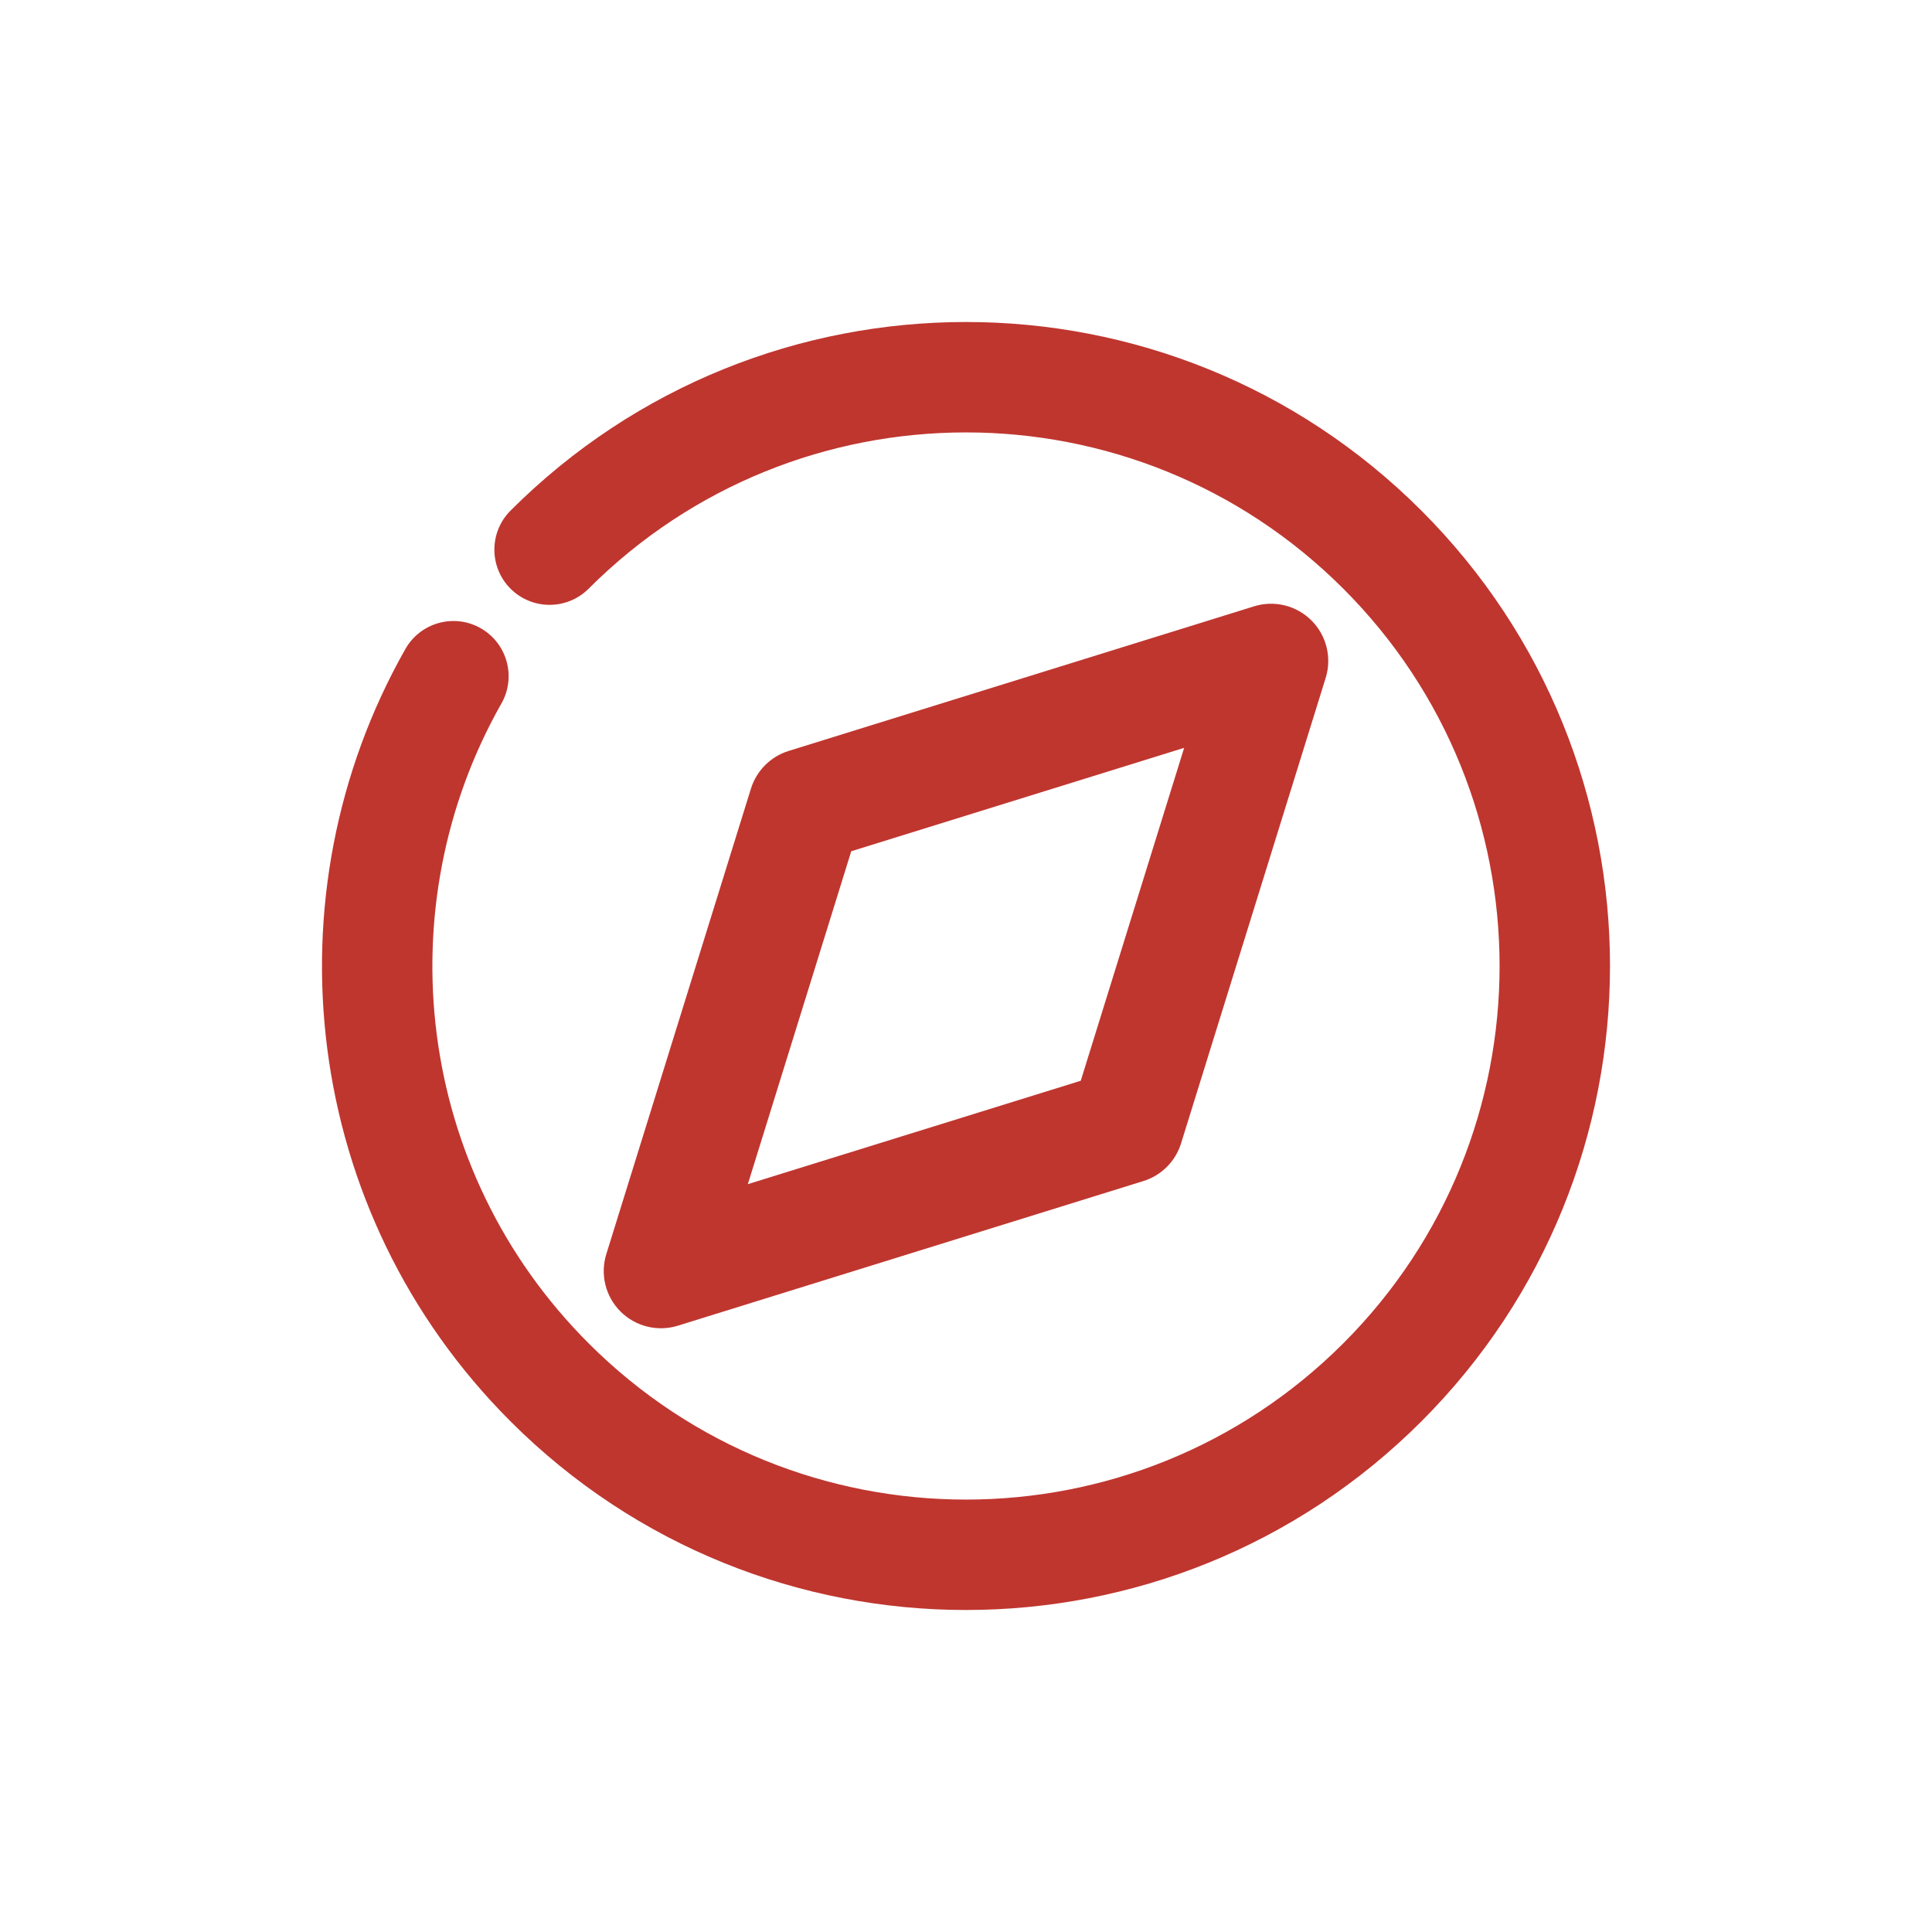
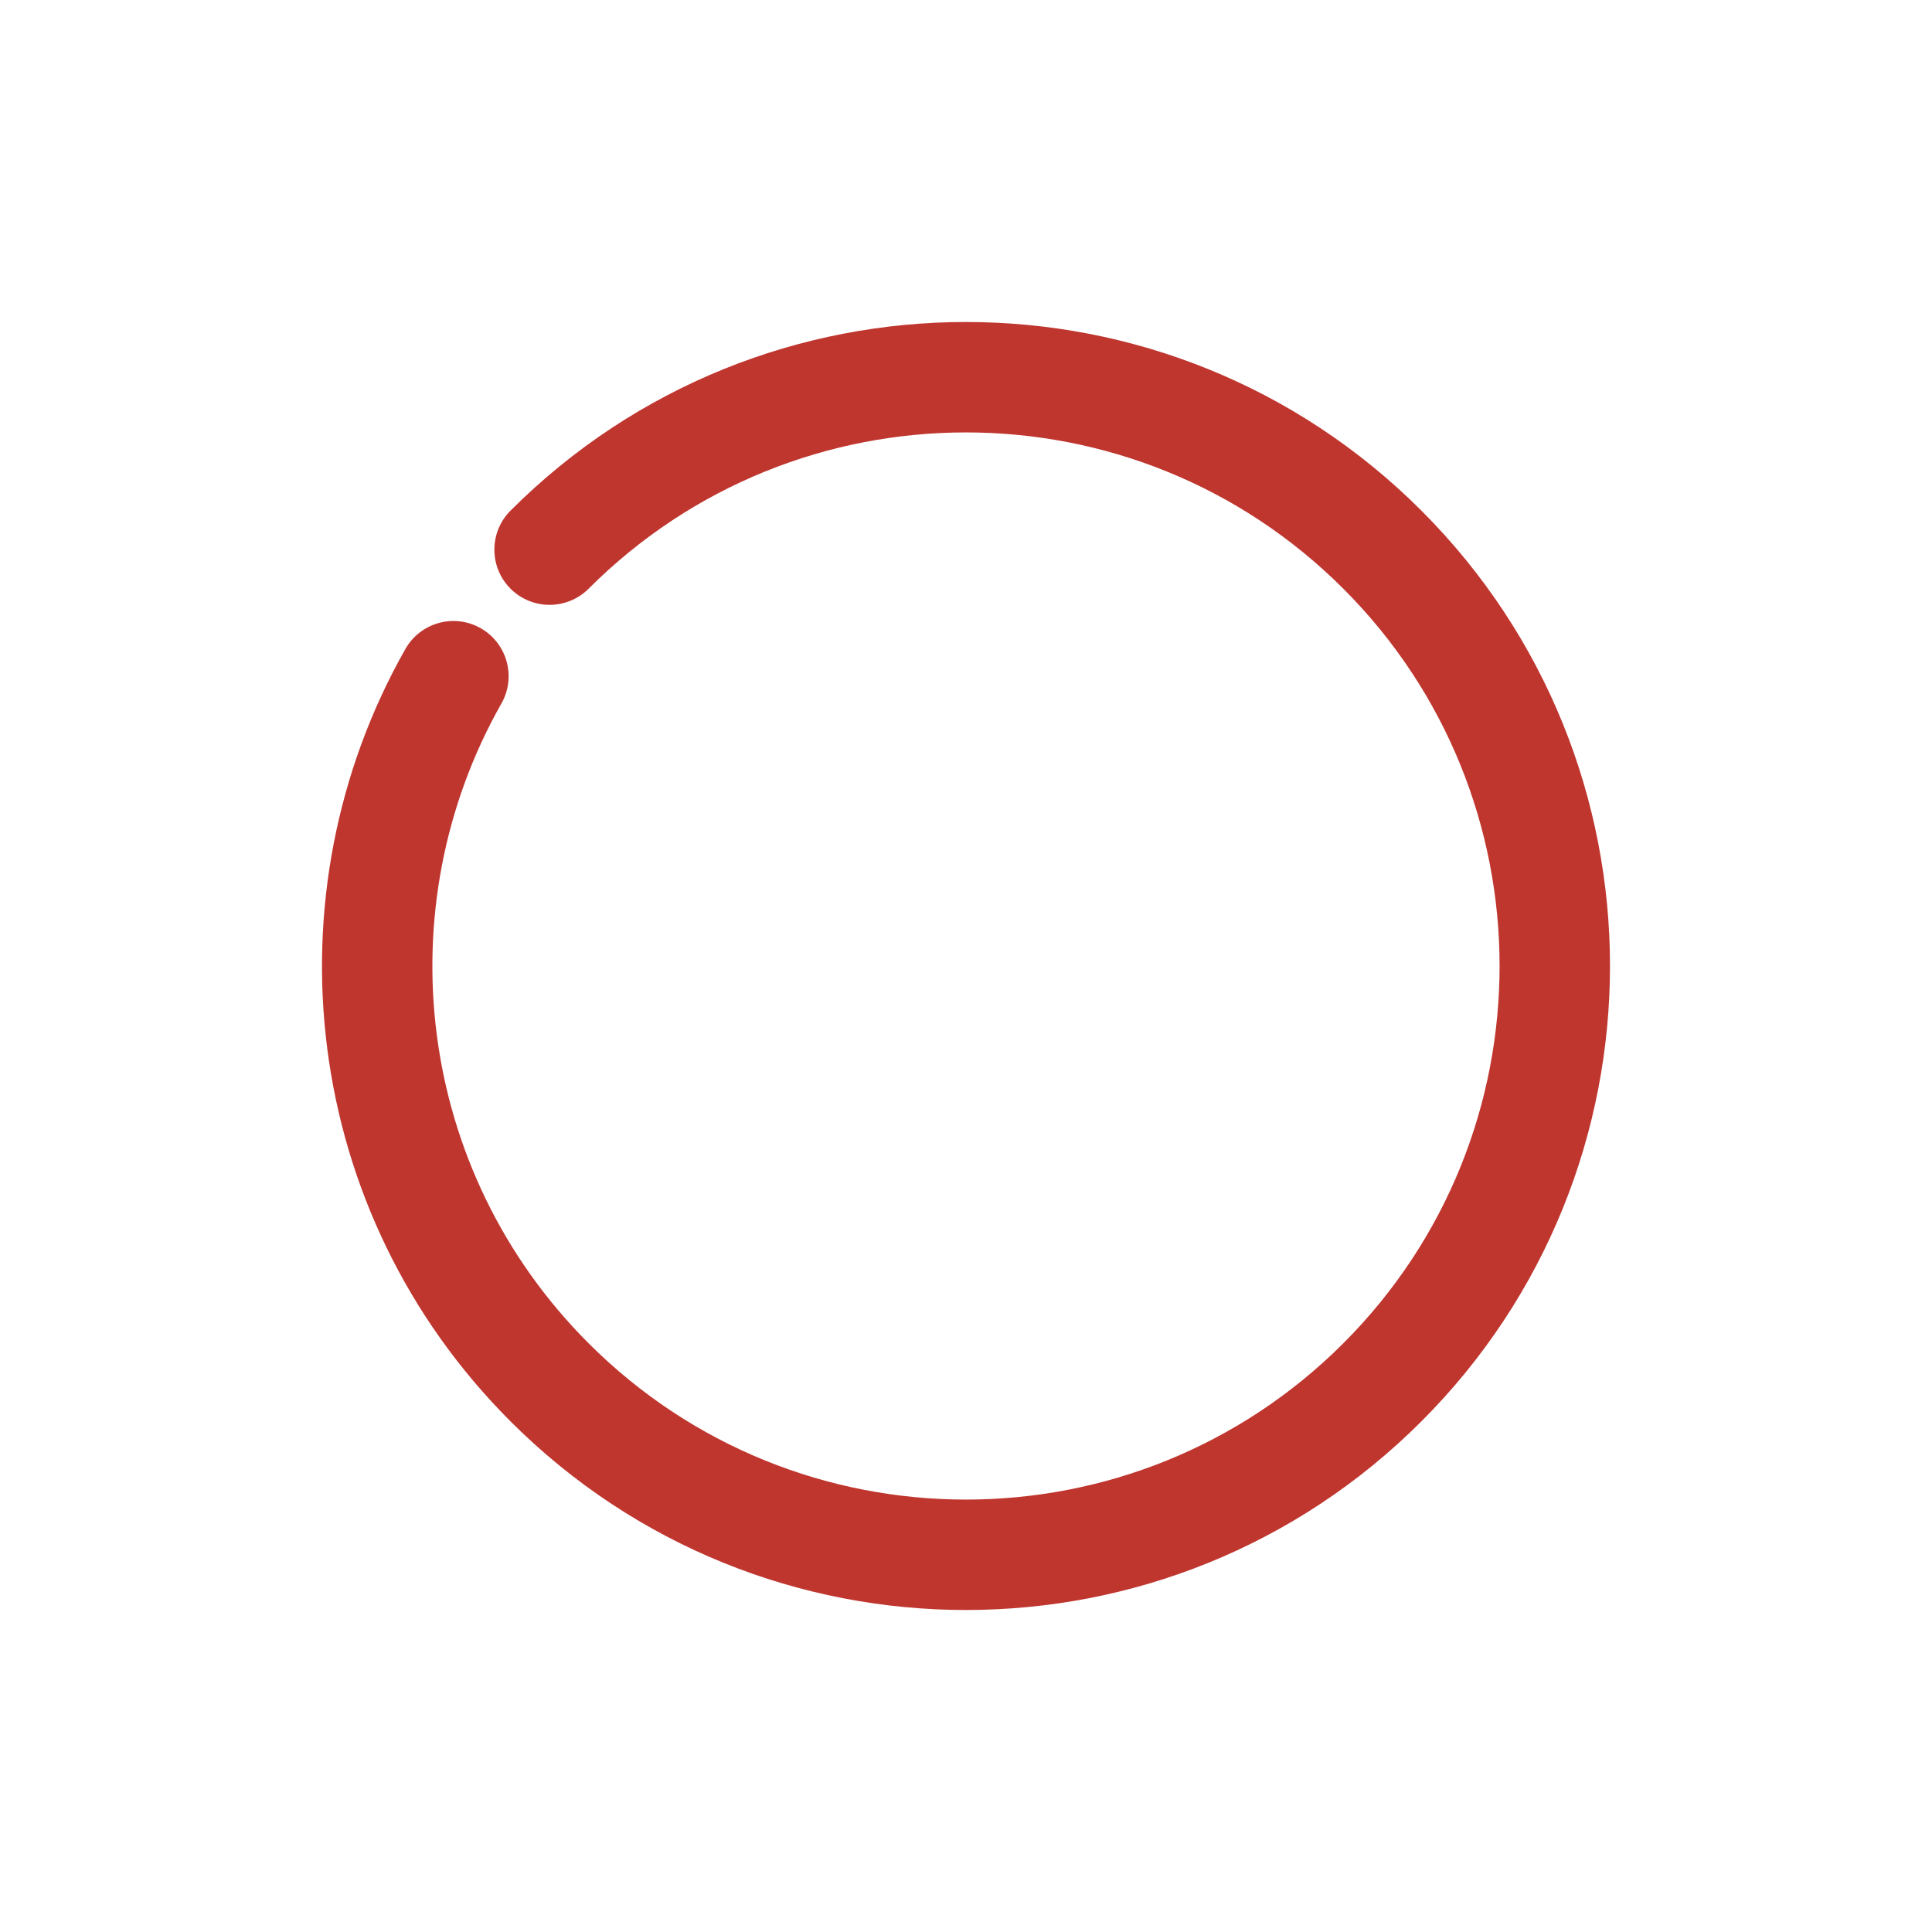
<svg xmlns="http://www.w3.org/2000/svg" width="48" height="48" viewBox="0 0 48 48" fill="none">
  <path fill-rule="evenodd" clip-rule="evenodd" d="M12.684 12.686C18.933 6.438 29.065 6.438 35.314 12.686C41.562 18.934 41.562 29.066 35.314 35.314C29.065 41.562 18.933 41.562 12.684 35.314C7.483 30.113 6.614 22.221 10.072 16.124C10.446 15.465 11.283 15.234 11.941 15.607C12.6 15.981 12.832 16.818 12.458 17.477C9.593 22.529 10.317 29.068 14.624 33.374C19.801 38.551 28.197 38.551 33.374 33.374C38.551 28.198 38.551 19.802 33.374 14.626C28.197 9.449 19.801 9.449 14.624 14.626C14.088 15.161 13.22 15.161 12.684 14.626C12.149 14.09 12.149 13.222 12.684 12.686Z" fill="#BF362F" />
-   <path fill-rule="evenodd" clip-rule="evenodd" d="M32.584 15.416C32.957 15.789 33.093 16.339 32.936 16.843L29.343 28.407C29.204 28.854 28.854 29.204 28.407 29.343L16.843 32.936C16.339 33.093 15.789 32.957 15.416 32.584C15.043 32.211 14.907 31.661 15.064 31.157L18.657 19.593C18.796 19.146 19.146 18.796 19.593 18.657L31.157 15.064C31.661 14.907 32.211 15.043 32.584 15.416ZM21.149 21.149L18.58 29.42L26.851 26.851L29.42 18.58L21.149 21.149Z" fill="#BF362F" />
</svg>